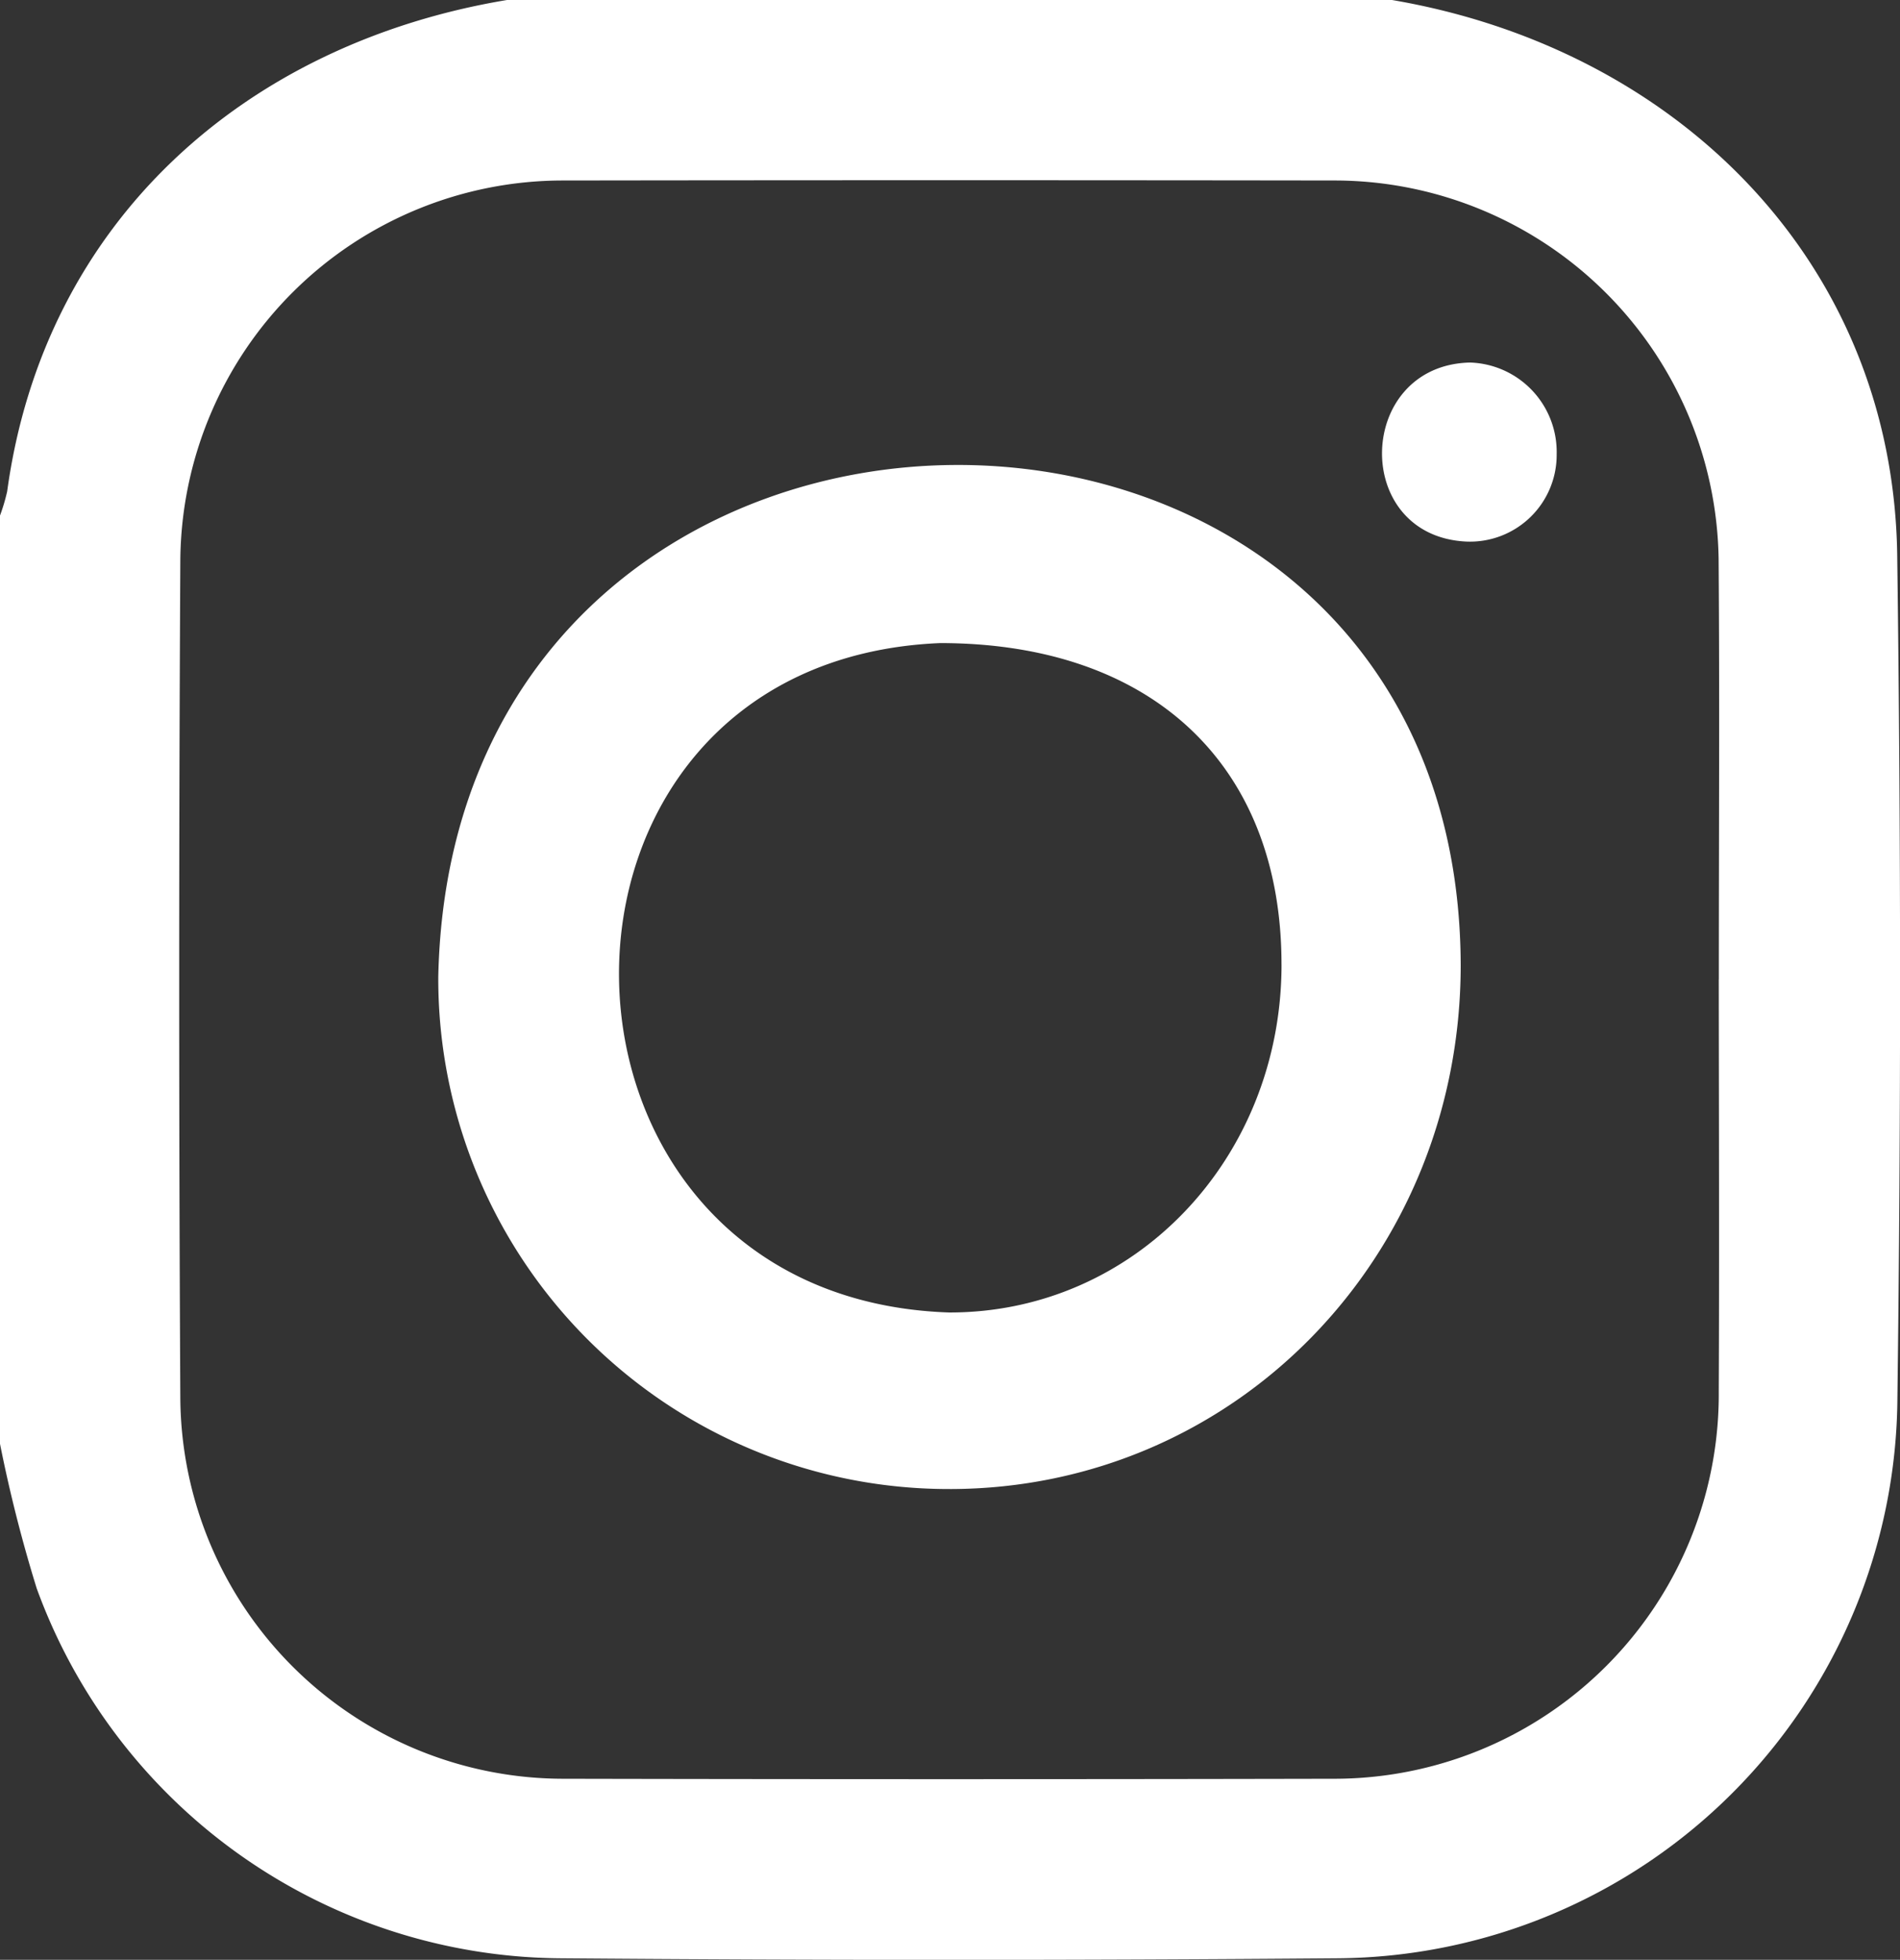
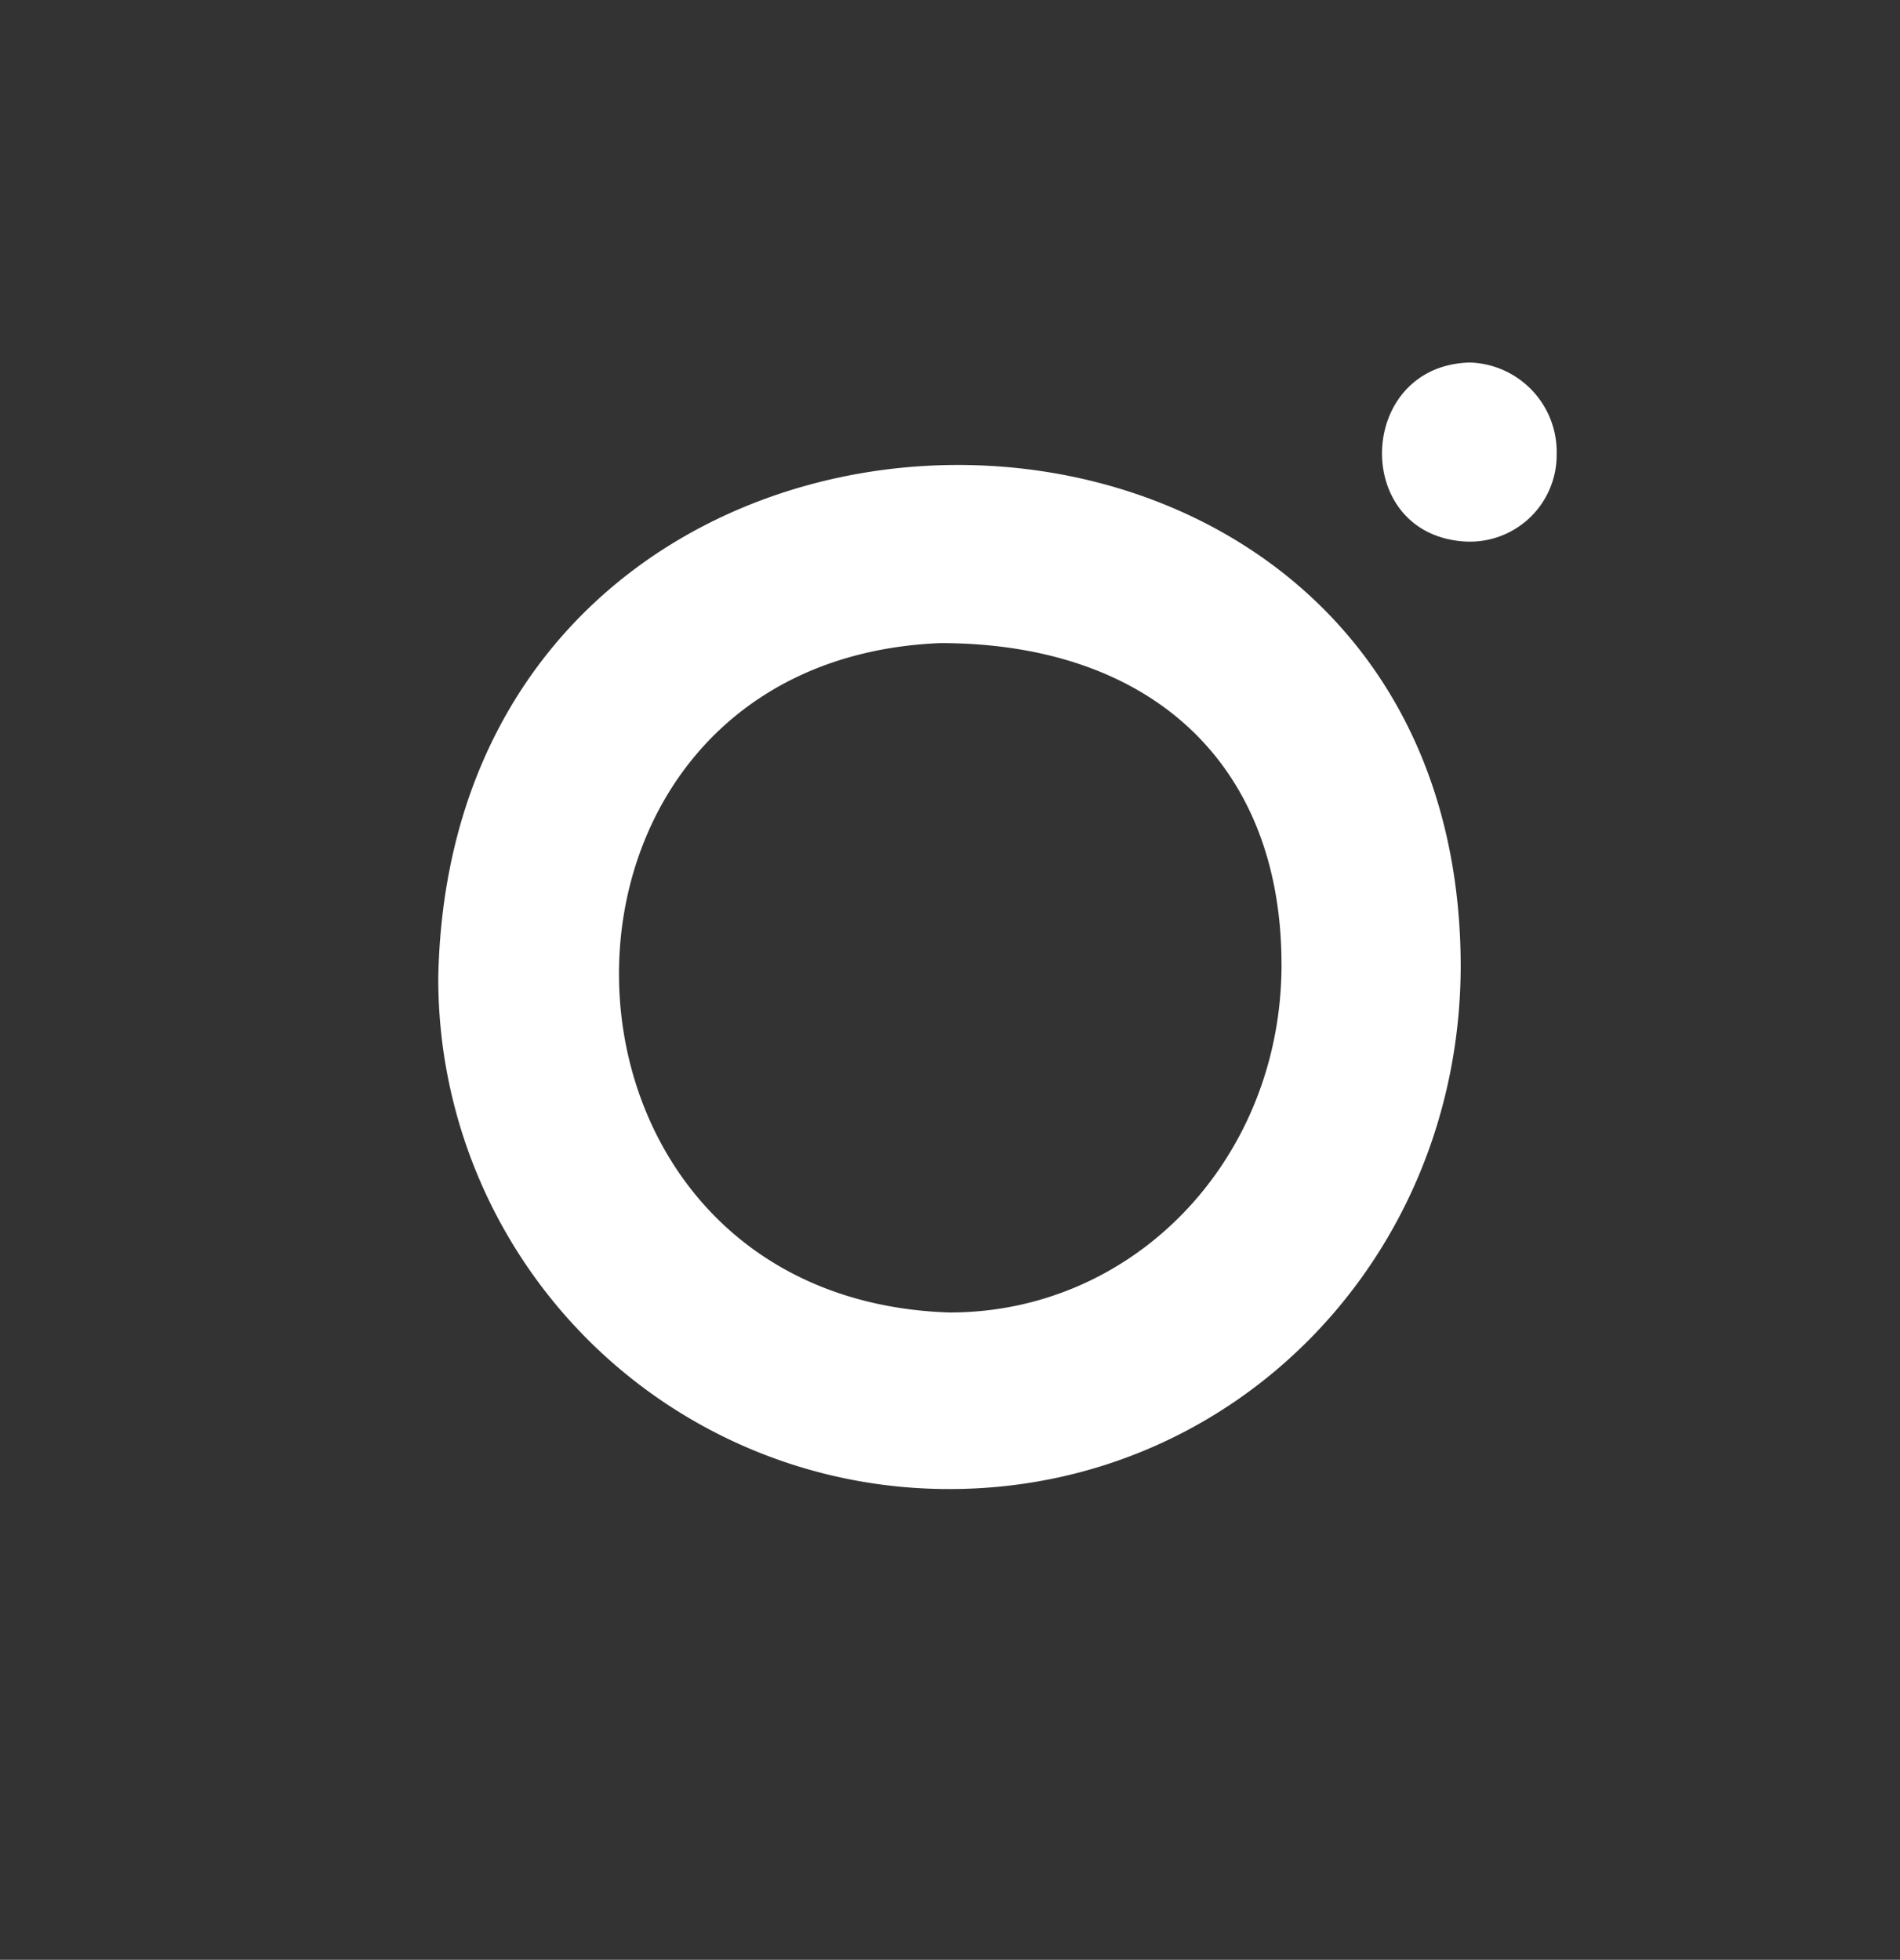
<svg xmlns="http://www.w3.org/2000/svg" width="116" height="119.653" viewBox="0 0 116 119.653">
  <rect x="0" y="0" width="116" height="119.653" fill="#333333" stroke="none" />
  <g id="icon_instagram" transform="translate(-0.001)">
    <g id="Gruppe_9258" data-name="Gruppe 9258" transform="translate(0.001)">
-       <path id="Pfad_39459" data-name="Pfad 39459" d="M0,88.146V31.481A11.519,11.519,0,0,0,.439,30C2.69,13.556,14.938,2.664,30.953,0H84.988c17.442,2.973,30.708,16.08,30.846,34.148q.338,25.565.009,51.137a34.427,34.427,0,0,1-34.2,34.277q-23.728.191-47.461,0A34.305,34.305,0,0,1,2.241,96.975,87.481,87.481,0,0,1,0,88.146M104.94,59.8c0-8.564.052-17.128-.013-25.691A23.465,23.465,0,0,0,81.613,11.02q-23.591-.033-47.182,0A23.366,23.366,0,0,0,11.01,34.242q-.138,25.56,0,51.121A23.4,23.4,0,0,0,34.434,108.6q23.461.049,46.919,0a23.476,23.476,0,0,0,23.583-23.637c.037-8.389.007-16.778,0-25.167" transform="translate(-0.001)" fill="#fff" />
      <path id="Pfad_39462" data-name="Pfad 39462" d="M82.027,116.393A31.159,31.159,0,0,1,50.776,85.121c.875-41.483,62.31-41.617,62.422-.7-.013,17.83-13.779,31.949-31.171,31.973m20.23-32.017c.007-12.179-7.9-19.629-20.836-19.632-26.523,1.1-25.948,39.968.538,40.869,11.314.025,20.29-9.367,20.3-21.237" transform="translate(-24.018 -25.482)" fill="#fff" />
      <path id="Pfad_39463" data-name="Pfad 39463" d="M170.775,47.624a5.294,5.294,0,0,1-5.538,5.308c-7.027-.359-6.718-10.768.248-10.93a5.465,5.465,0,0,1,5.289,5.621" transform="translate(-75.736 -19.868)" fill="#fff" />
    </g>
  </g>
</svg>